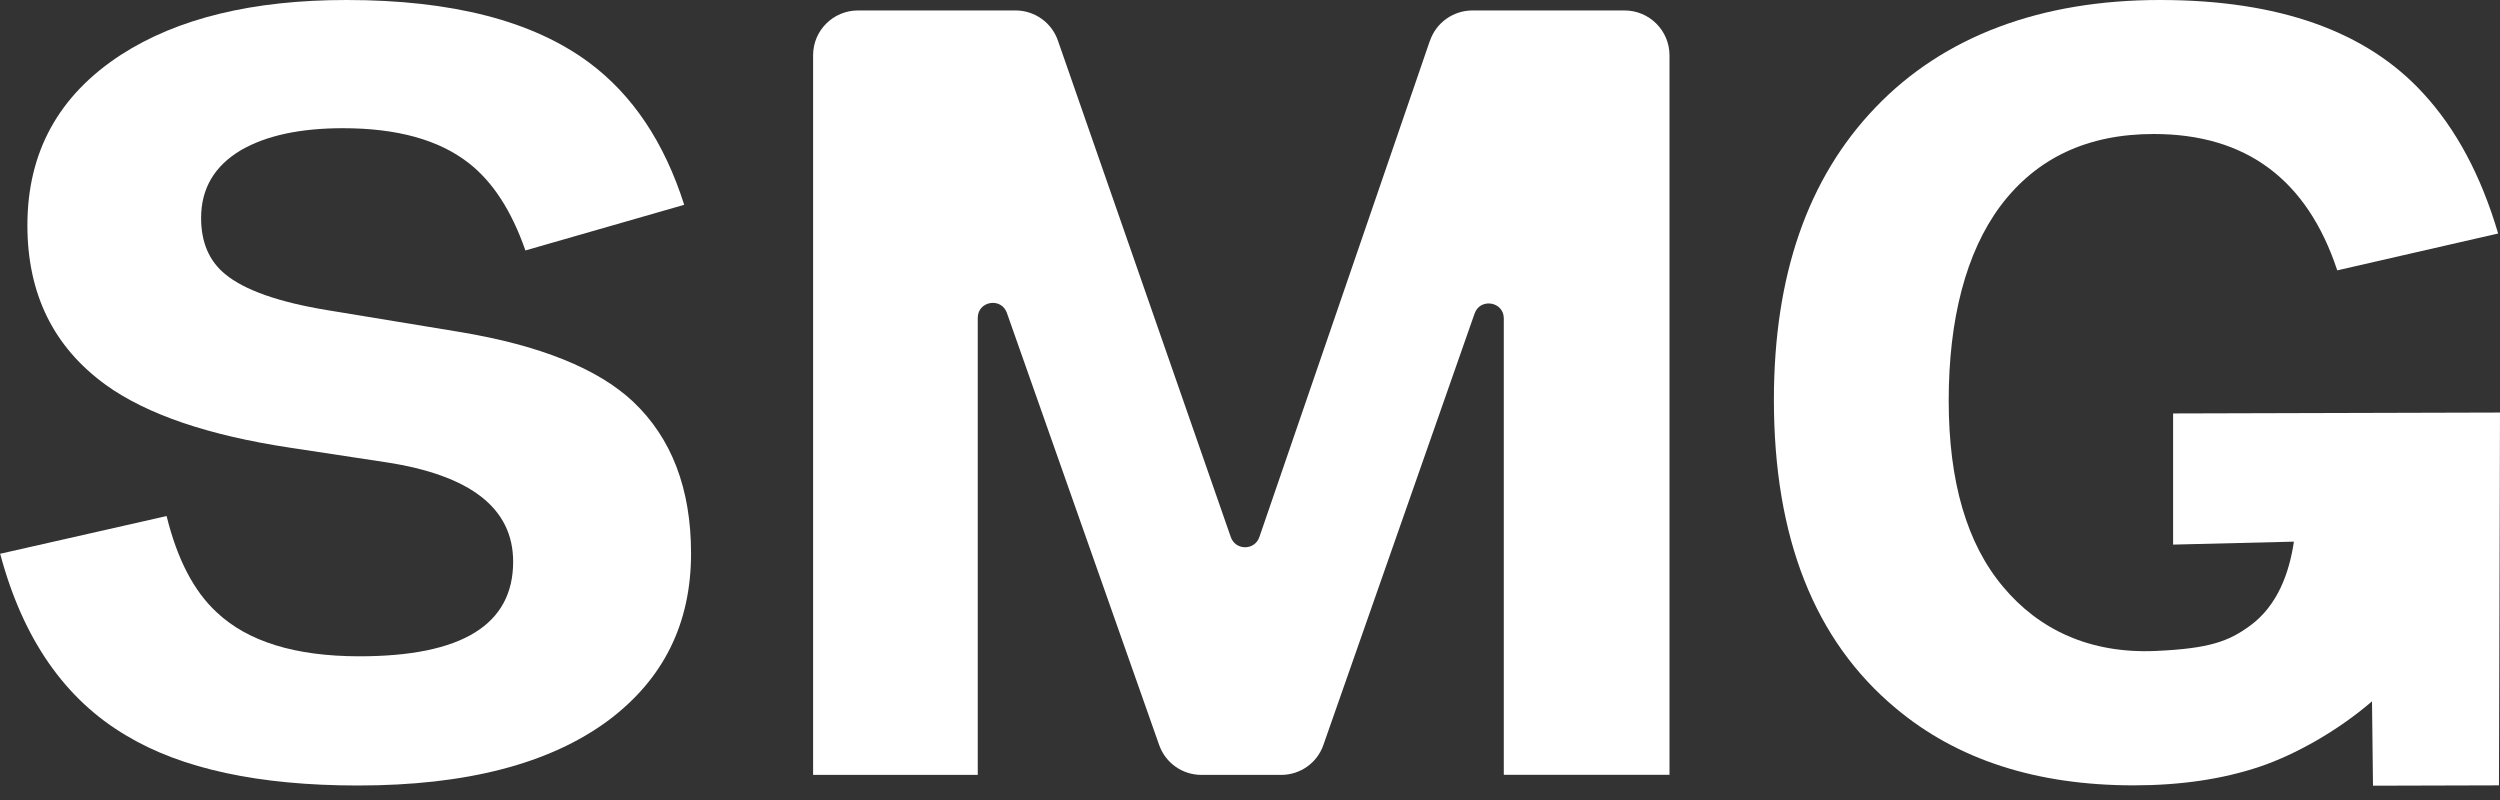
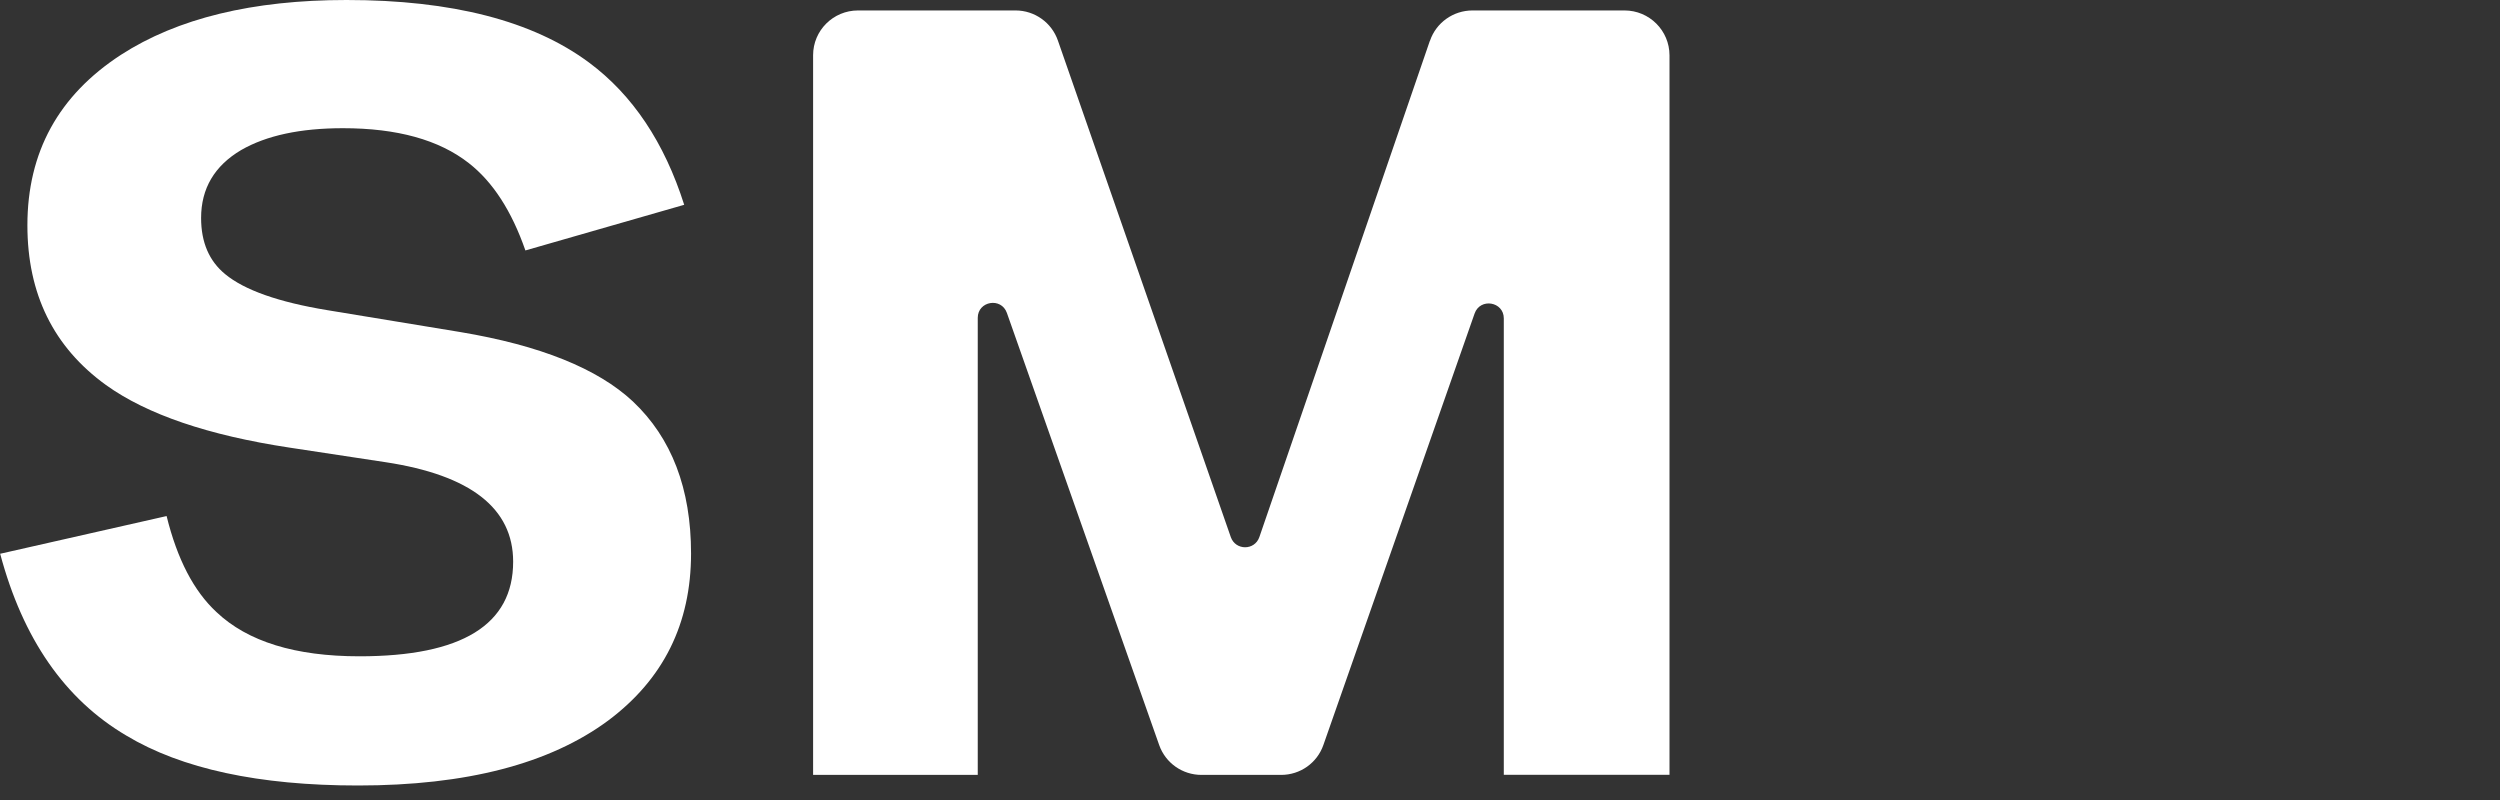
<svg xmlns="http://www.w3.org/2000/svg" width="50" height="16" viewBox="0 0 50 16" fill="none">
  <rect x="0" y="0" width="50" height="16" fill="#333333" stroke="none" />
  <path d="M0 11.076L3.332 10.321C3.544 11.181 3.875 11.821 4.33 12.242C4.953 12.832 5.906 13.126 7.189 13.126C9.238 13.126 10.263 12.495 10.263 11.234C10.263 10.166 9.414 9.503 7.712 9.244L5.789 8.952C4.166 8.706 2.941 8.29 2.119 7.7C1.071 6.942 0.548 5.879 0.548 4.506C0.548 3.042 1.172 1.908 2.418 1.097C3.547 0.367 5.052 0 6.929 0C9.041 0 10.658 0.417 11.782 1.252C12.652 1.899 13.287 2.848 13.684 4.096L10.508 5.009C10.233 4.219 9.857 3.638 9.377 3.263C8.781 2.796 7.943 2.564 6.858 2.564C6.008 2.564 5.33 2.709 4.823 3.001C4.289 3.317 4.022 3.77 4.022 4.36C4.022 4.845 4.182 5.221 4.506 5.485C4.889 5.801 5.57 6.043 6.552 6.204L9.206 6.641C10.802 6.908 11.953 7.37 12.659 8.03C13.433 8.761 13.821 9.774 13.821 11.07C13.821 12.474 13.268 13.585 12.165 14.41C10.994 15.277 9.324 15.71 7.16 15.71C5.18 15.71 3.633 15.377 2.524 14.71C1.297 13.986 0.457 12.775 0.005 11.081" fill="white" />
  <path d="M28.597 0.817L25.187 10.742C25.093 11.013 24.712 11.013 24.616 10.742L21.158 0.811C21.033 0.451 20.693 0.209 20.311 0.209H17.16C16.664 0.209 16.262 0.61 16.262 1.104V15.498H19.555V6.357C19.555 6.02 20.026 5.94 20.138 6.259L23.184 14.902C23.31 15.259 23.648 15.498 24.029 15.498H25.623C26.005 15.498 26.343 15.259 26.468 14.899L29.492 6.27C29.604 5.952 30.076 6.031 30.076 6.368V15.496H33.39V1.107C33.39 0.612 32.988 0.209 32.49 0.209H29.451C29.065 0.209 28.722 0.453 28.599 0.817" fill="white" />
-   <path d="M50 8.251L43.462 8.269V10.892L45.878 10.833C45.786 11.457 45.551 12.115 44.996 12.518C44.571 12.827 44.19 12.971 43.117 13.019C41.797 13.078 40.776 12.591 40.063 11.737C39.337 10.876 38.974 9.633 38.974 8.01C38.974 6.386 39.319 5.043 40.011 4.116C40.732 3.158 41.753 2.68 43.075 2.68C44.919 2.68 46.143 3.588 46.745 5.407L49.963 4.67C49.621 3.511 49.121 2.577 48.463 1.865C47.326 0.622 45.572 0 43.199 0C40.826 0 38.873 0.719 37.503 2.156C36.151 3.568 35.478 5.514 35.478 7.998C35.478 10.755 36.291 12.811 37.914 14.164C39.141 15.193 40.728 15.707 42.674 15.707C43.614 15.707 44.453 15.582 45.188 15.336C45.905 15.095 46.752 14.619 47.44 14.027L47.46 15.714L49.979 15.707L50 8.251Z" fill="white" />
</svg>